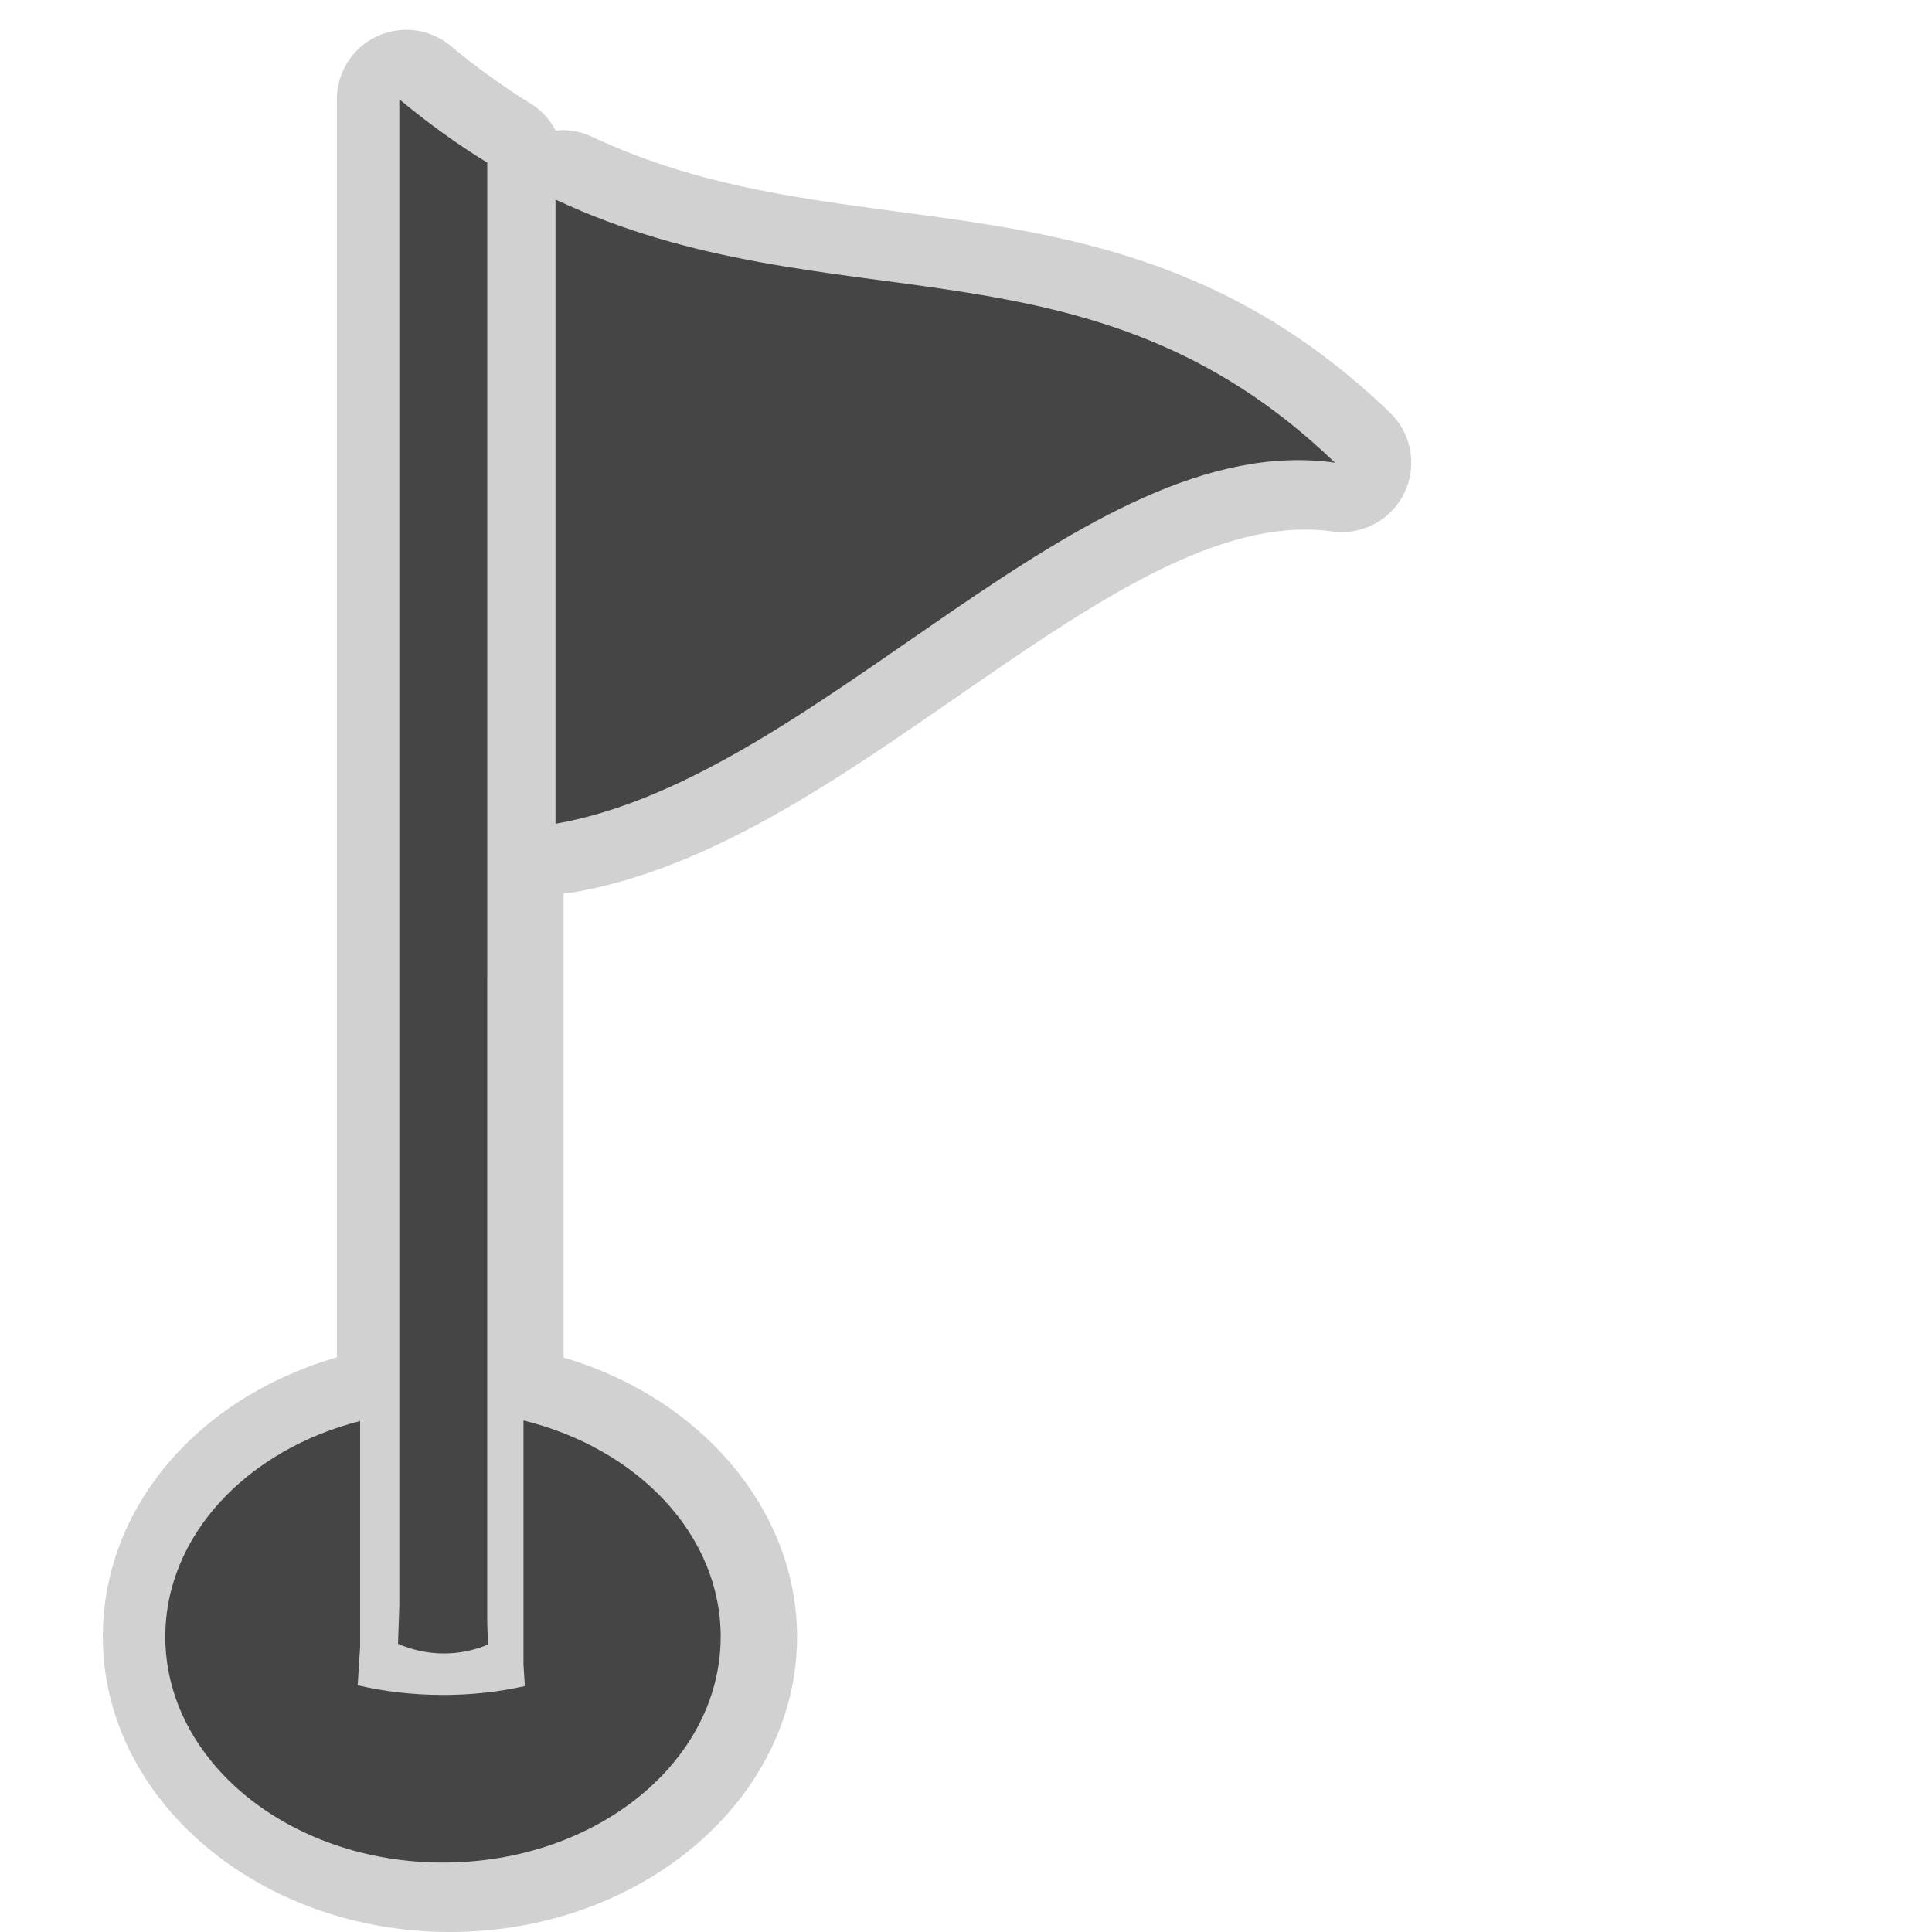
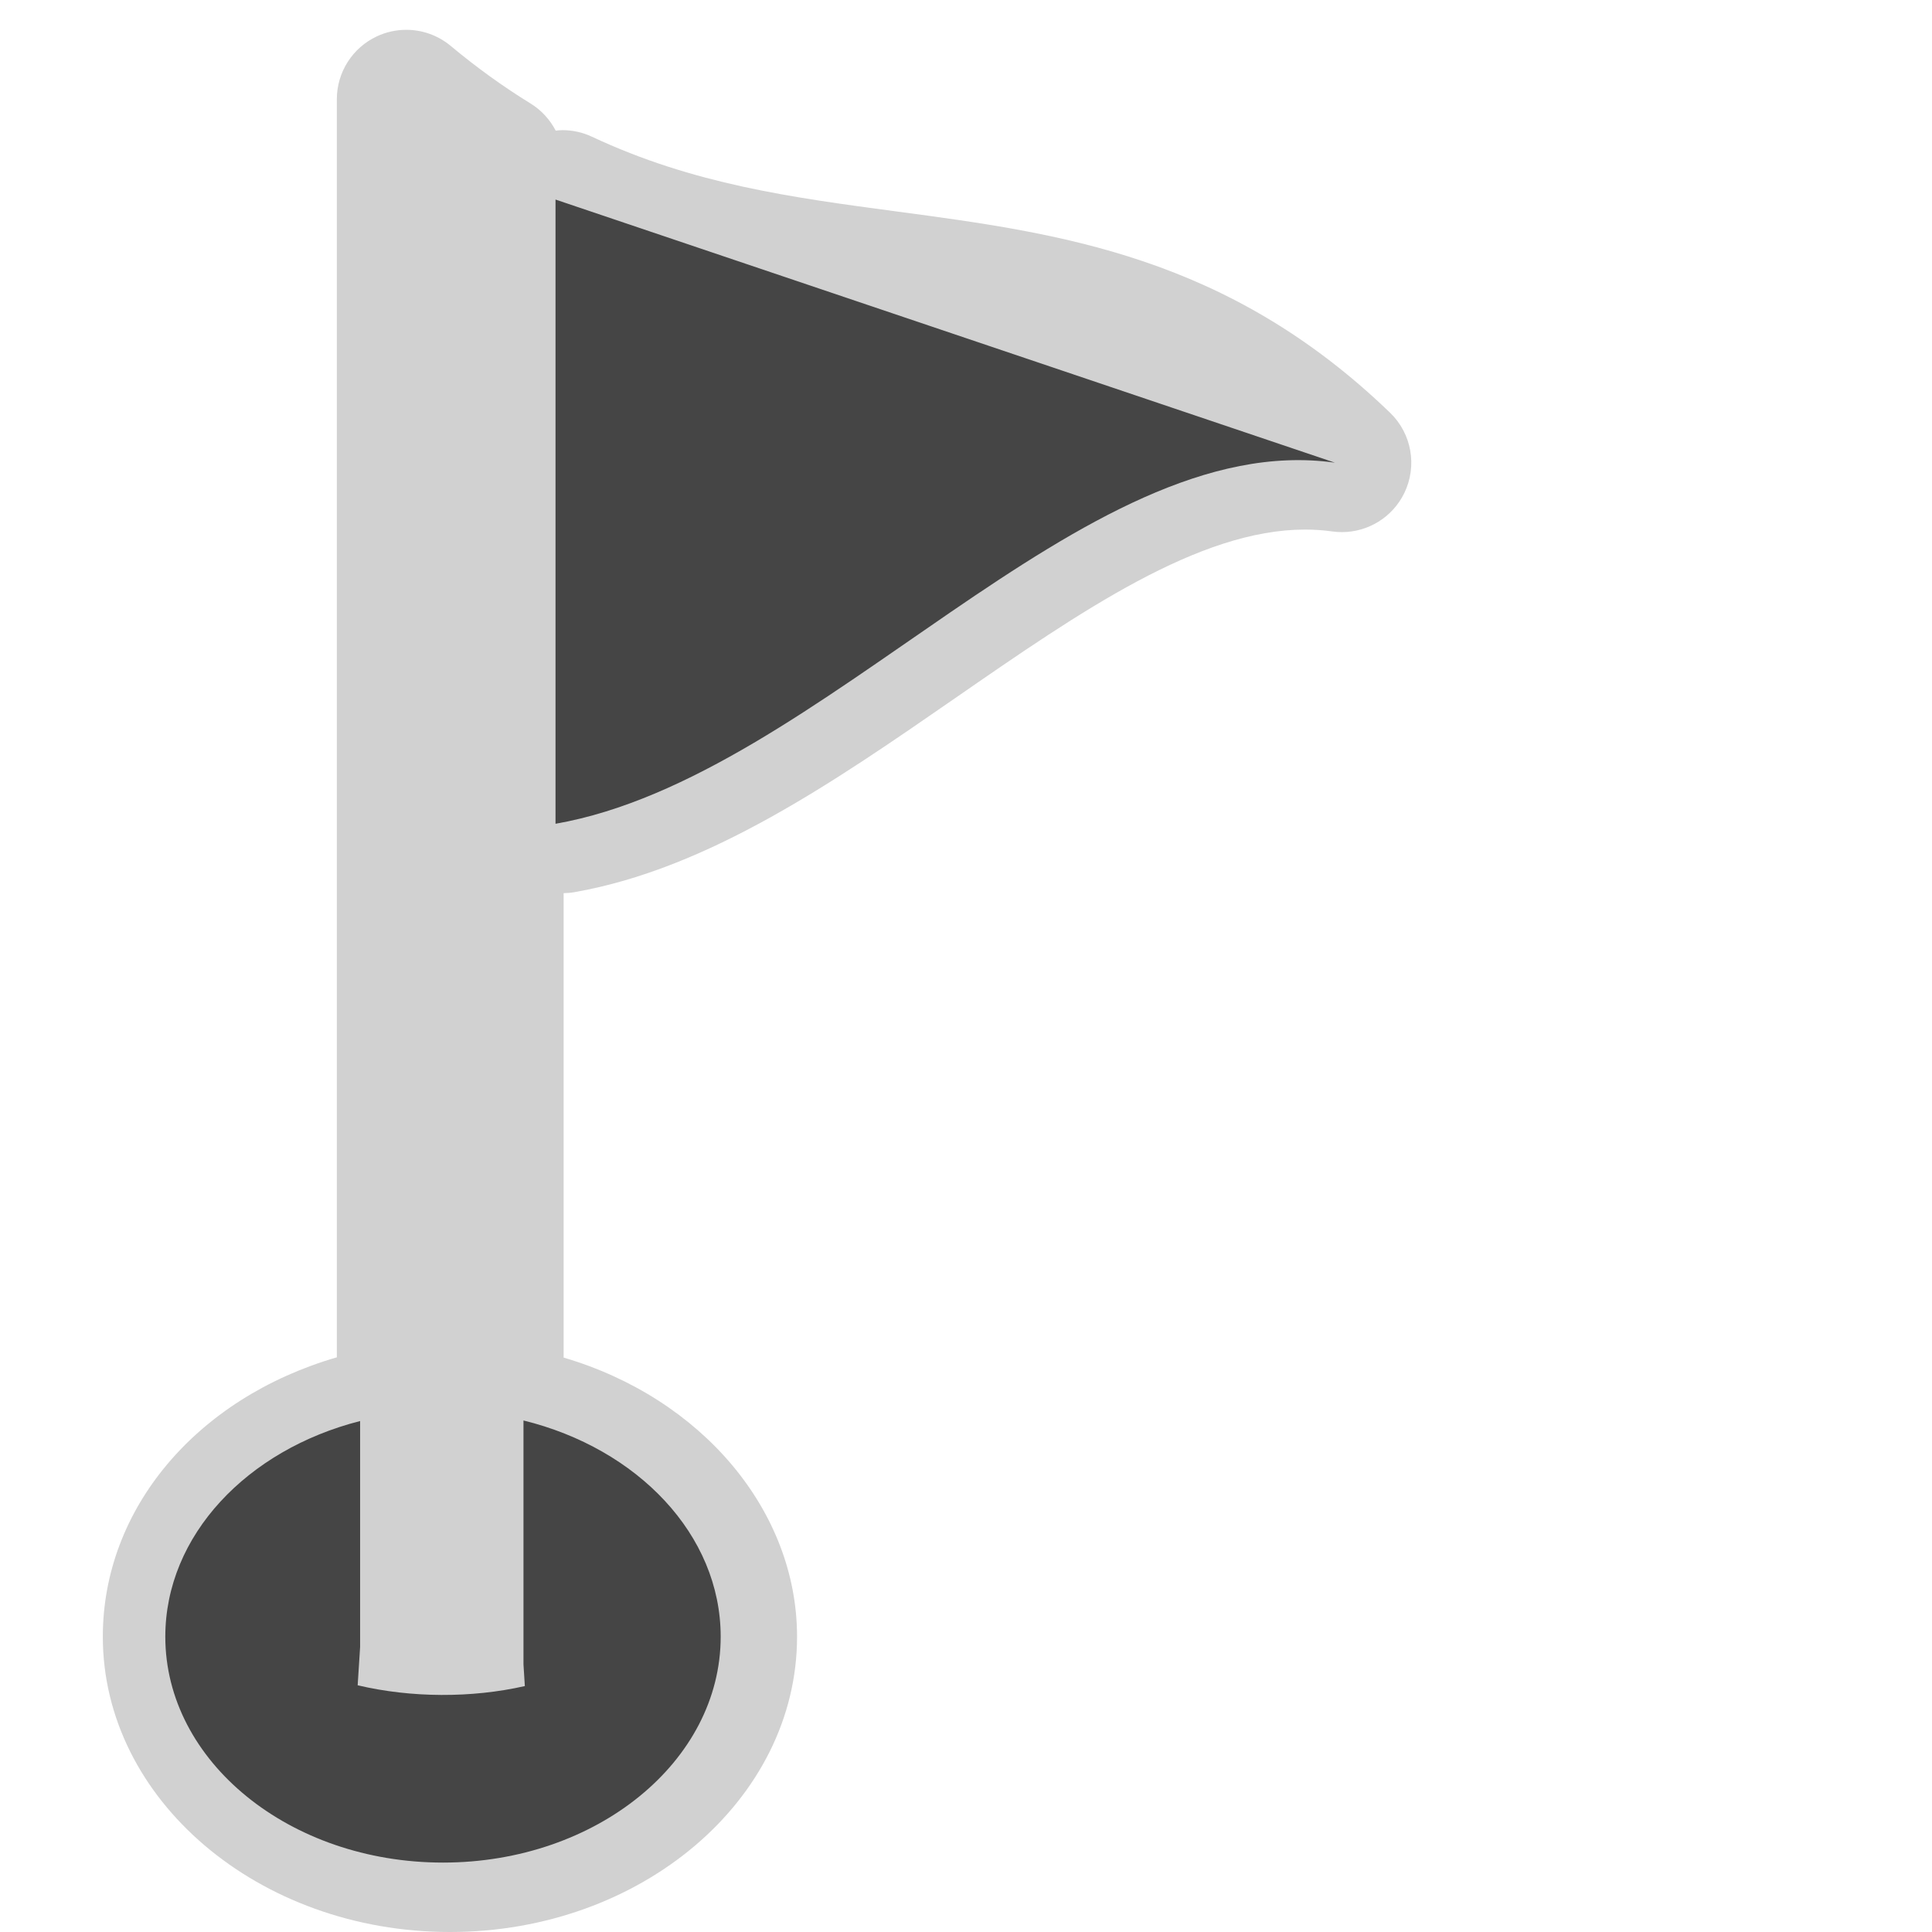
<svg xmlns="http://www.w3.org/2000/svg" version="1.1" id="golf" width="800px" height="800px" viewBox="0 0 256 256" xml:space="preserve">
  <style type="text/css">

	.st0{fill:#D1D1D1;}
	.st1{fill:#454545;}

</style>
  <path class="st0" d="M184.189,54.686c-21.593-20.817-43.849-23.789-65.372-26.663c-13.854-1.85-26.938-3.598-40.381-9.906  c-1.242-0.583-2.576-0.872-3.907-0.872c-0.3,0-0.6,0.034-0.898,0.063c-0.757-1.454-1.889-2.708-3.331-3.595  c-3.613-2.22-7.17-4.786-10.574-7.626c-1.687-1.407-3.78-2.136-5.895-2.136c-1.323,0-2.654,0.285-3.898,0.867  c-3.233,1.513-5.3,4.761-5.3,8.332v166.702c-18.623,5.408-31.008,20.092-31.008,37.017c0,21.577,20.633,39.131,45.994,39.131  c25.362,0,45.995-17.554,45.995-39.131c0-16.67-12.609-31.598-30.931-36.982v-61.54c0.477-0.008,0.956-0.048,1.432-0.131  c17.785-3.112,34.414-14.617,50.496-25.742c16.581-11.471,32.242-22.305,46.325-22.305c1.213,0,2.419,0.083,3.583,0.247  c0.433,0.061,0.862,0.091,1.29,0.091c3.478,0,6.709-1.976,8.265-5.167C187.821,61.755,187.061,57.453,184.189,54.686z" />
  <path class="st1" d="M69.363,188.22v32.322c0.061,0.956,0.121,1.913,0.181,2.871c-7.066,1.605-15.084,1.565-22.151-0.105  c0.109-1.688,0.217-3.377,0.324-5.065v-29.949c-14.958,3.802-25.813,15.157-25.813,28.576c0,16.53,16.474,29.931,36.795,29.931  c20.322,0,36.795-13.4,36.795-29.931C95.495,203.356,84.483,191.938,69.363,188.22z" />
-   <path class="st1" d="M64.563,129.518v-19.716V21.55c-3.857-2.37-7.74-5.137-11.651-8.4v199.595  c-0.058,1.688-0.116,3.376-0.174,5.065c3.803,1.671,8.119,1.712,11.921,0.105c-0.032-0.957-0.064-1.915-0.097-2.872V129.518z" />
-   <path class="st1" d="M73.609,26.443v82.711c35.332-6.185,69.757-52.578,103.276-47.847C144.373,29.963,110.177,43.604,73.609,26.443  z" />
+   <path class="st1" d="M73.609,26.443v82.711c35.332-6.185,69.757-52.578,103.276-47.847z" />
</svg>